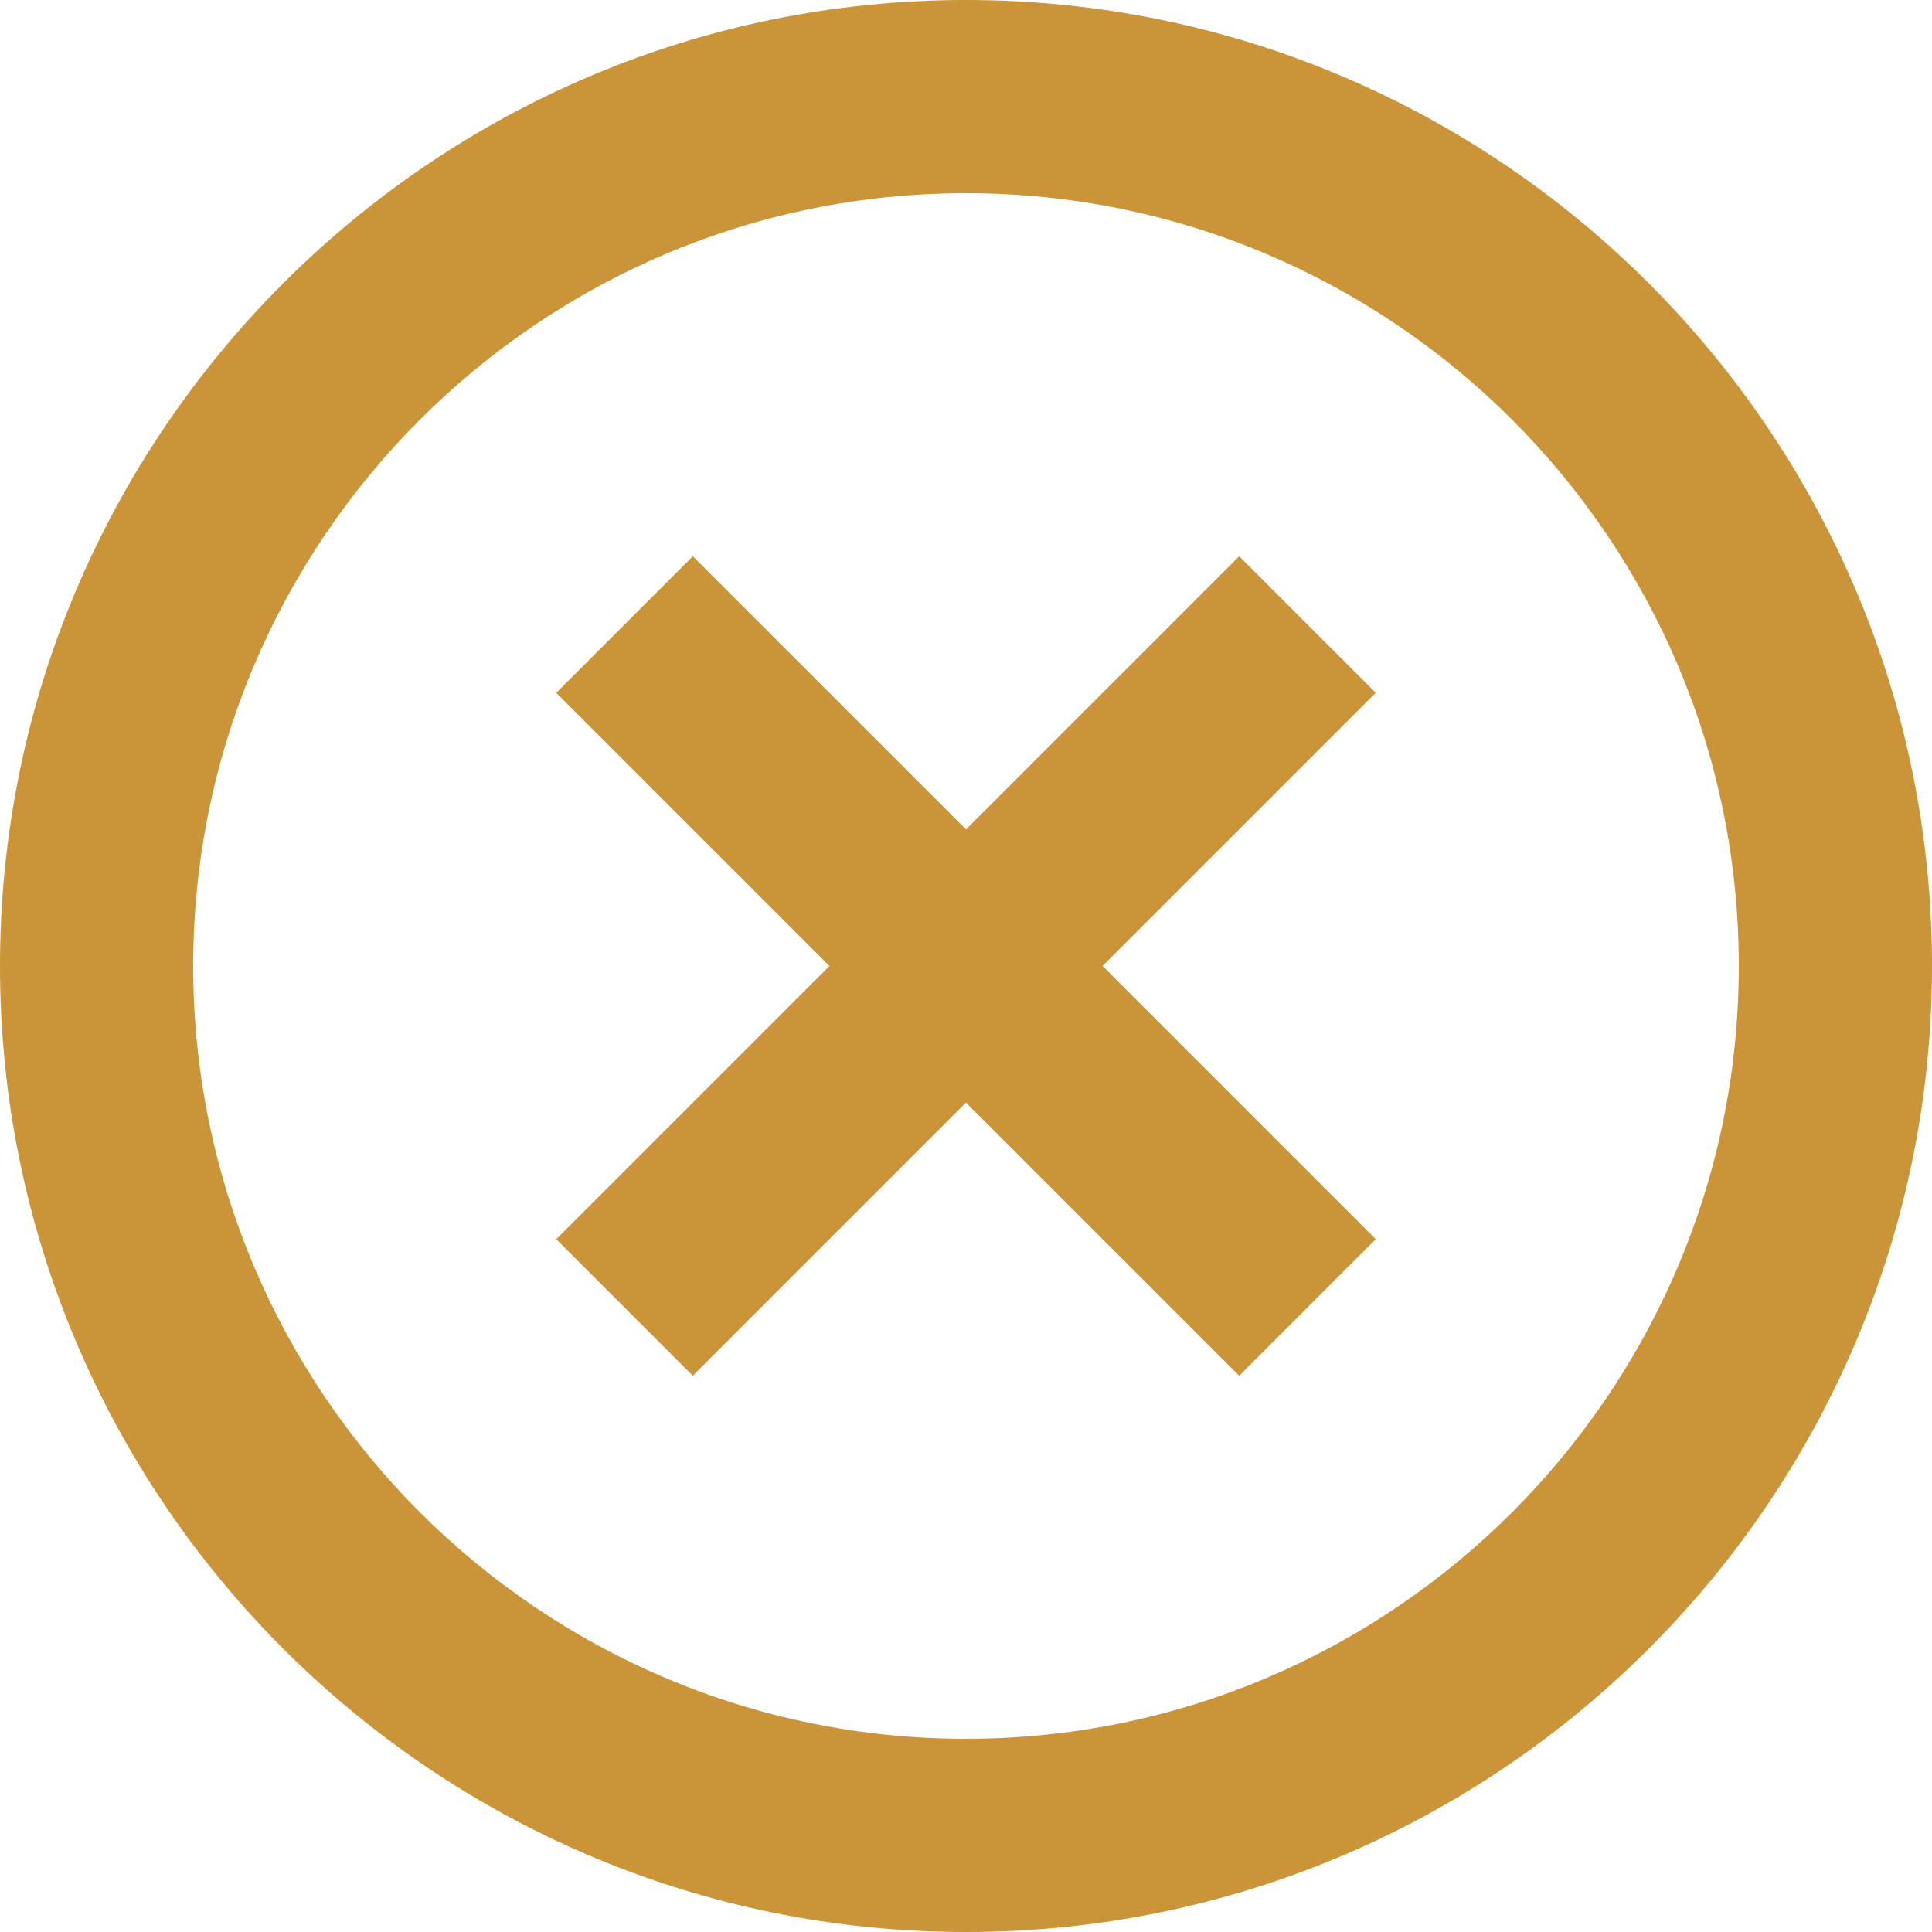
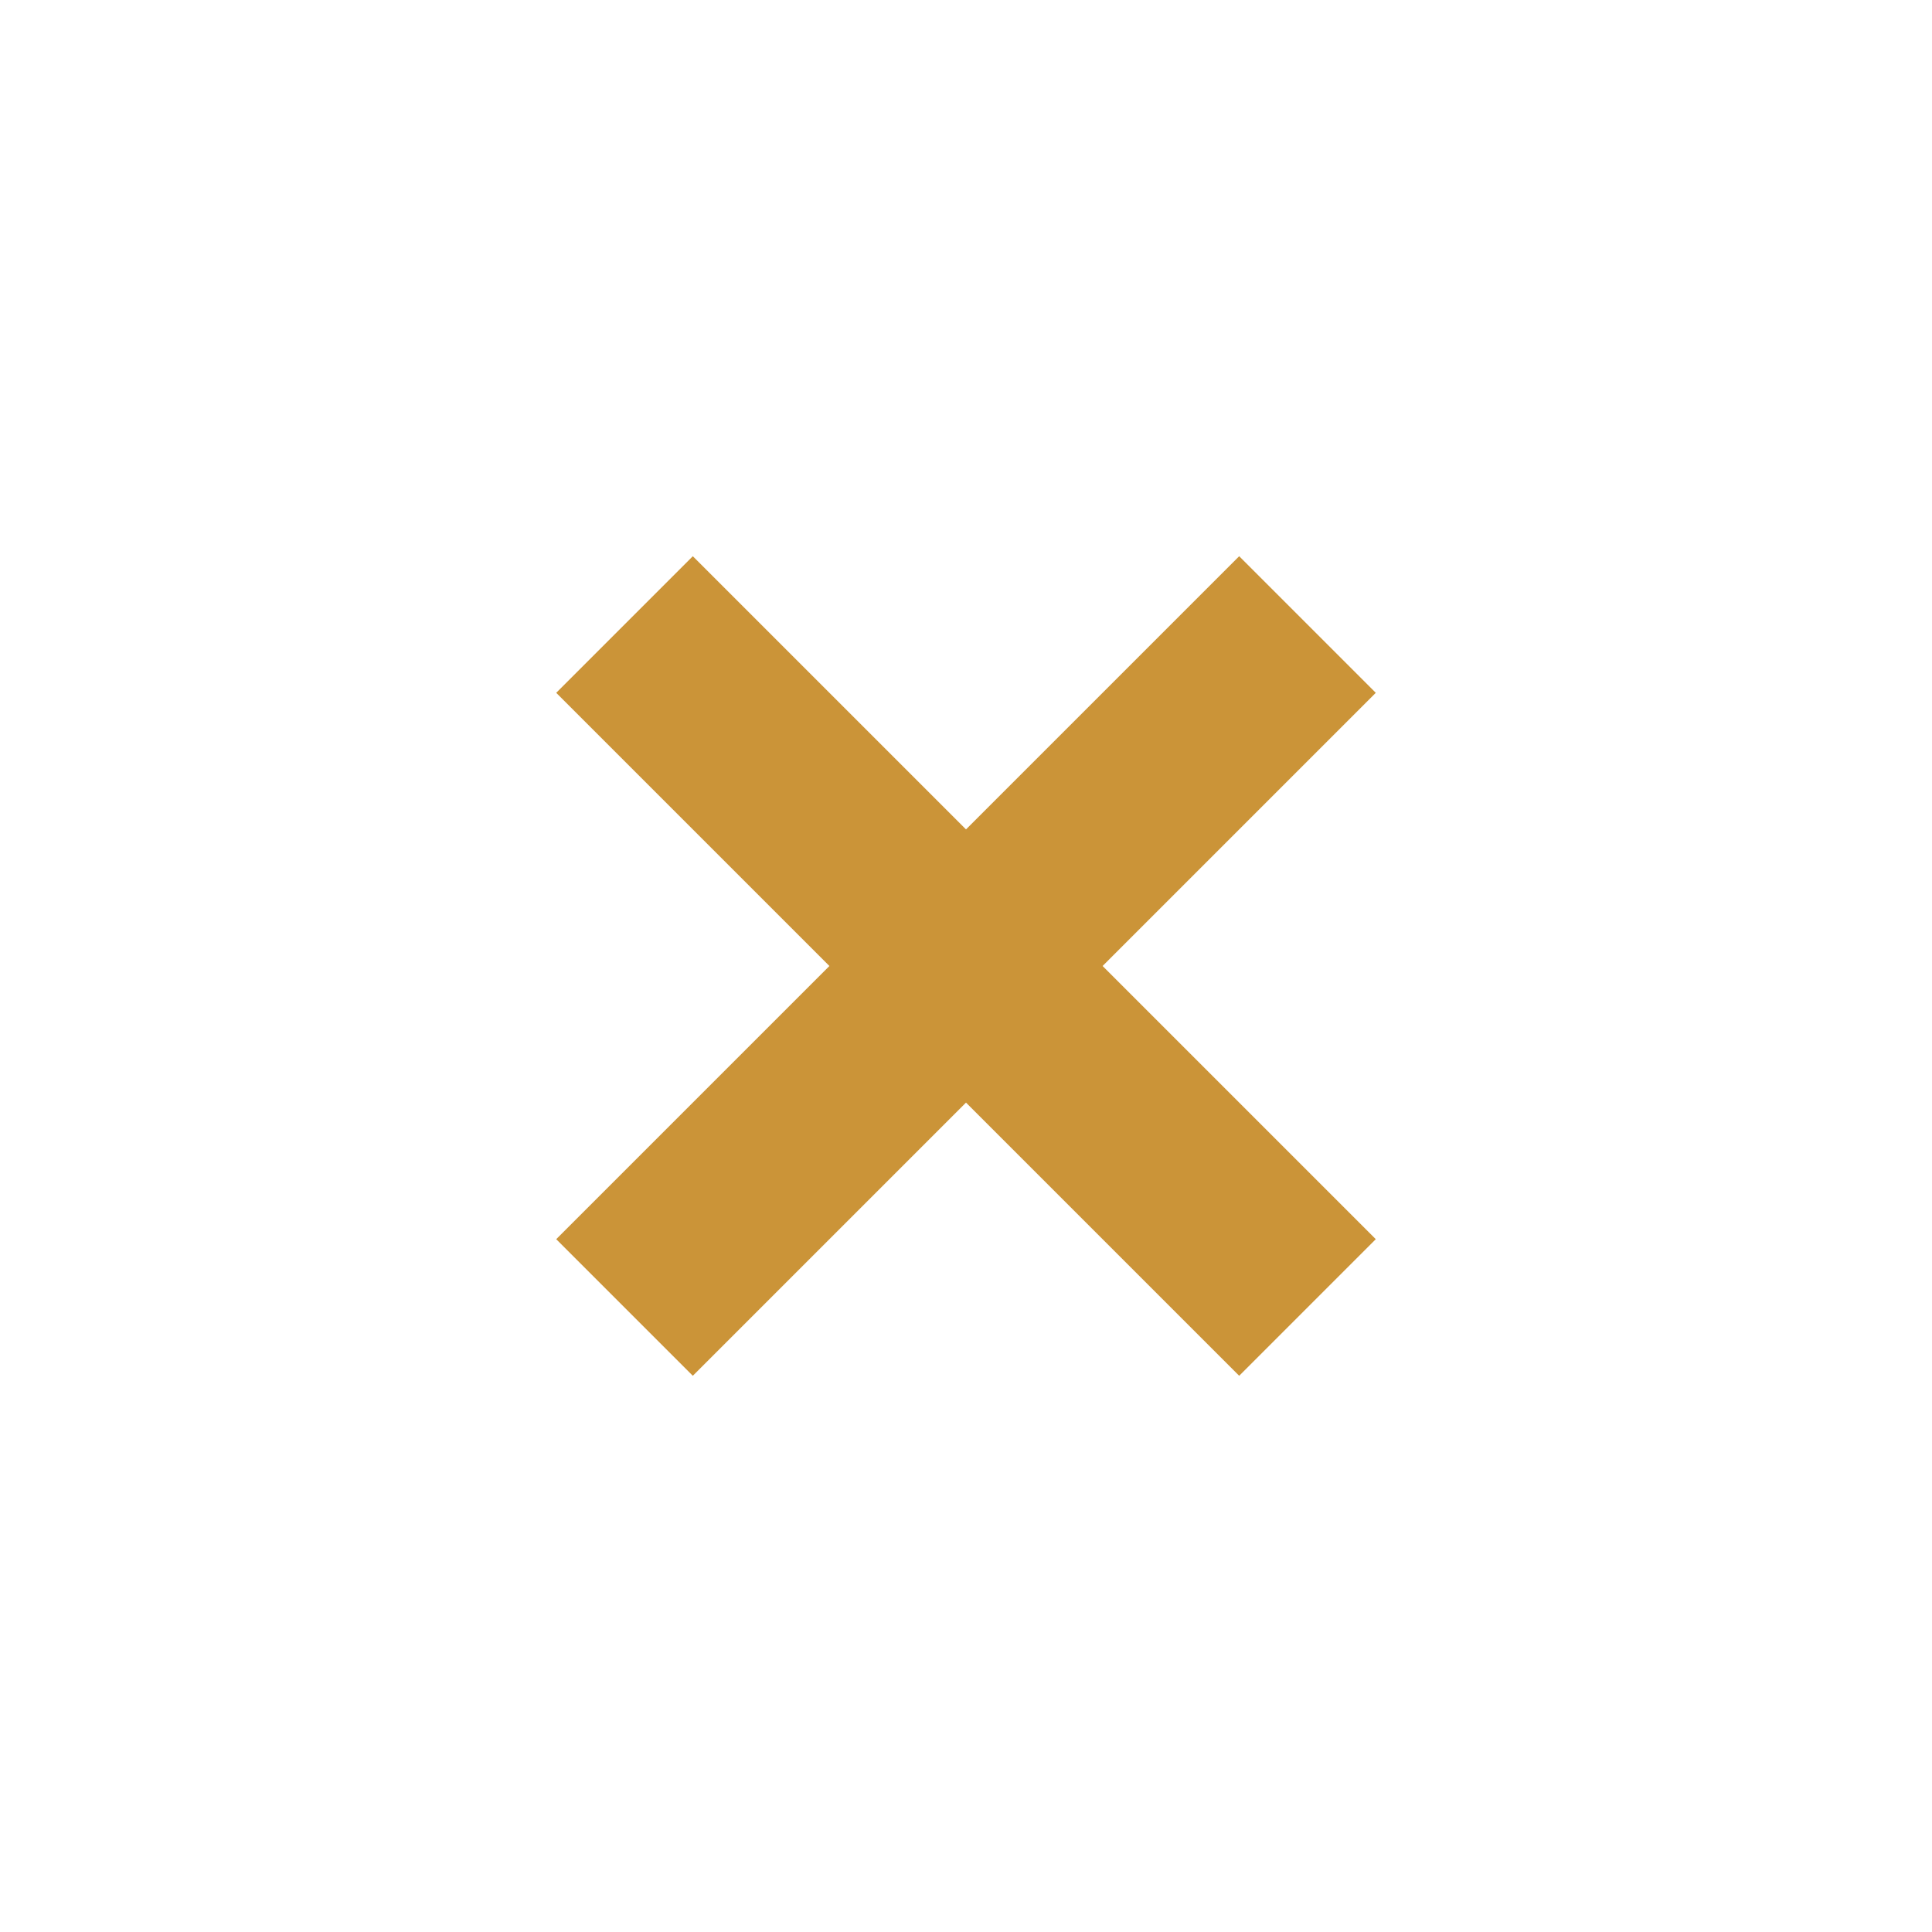
<svg xmlns="http://www.w3.org/2000/svg" preserveAspectRatio="none" width="100%" height="100%" overflow="visible" style="display: block;" viewBox="0 0 40 40" fill="none">
  <g id="icon">
    <path d="M14.344 28.484L20 22.828L25.656 28.484L28.484 25.656L22.828 20L28.484 14.344L25.656 11.516L20 17.172L14.344 11.516L11.516 14.344L17.172 20L11.516 25.656L14.344 28.484Z" fill="#CB9438" />
-     <path d="M20 40C31.028 40 40 31.028 40 20C40 8.972 31.028 0 20 0C8.972 0 0 8.972 0 20C0 31.028 8.972 40 20 40ZM20 4C28.822 4 36 11.178 36 20C36 28.822 28.822 36 20 36C11.178 36 4 28.822 4 20C4 11.178 11.178 4 20 4Z" fill="#CB9438" />
  </g>
</svg>